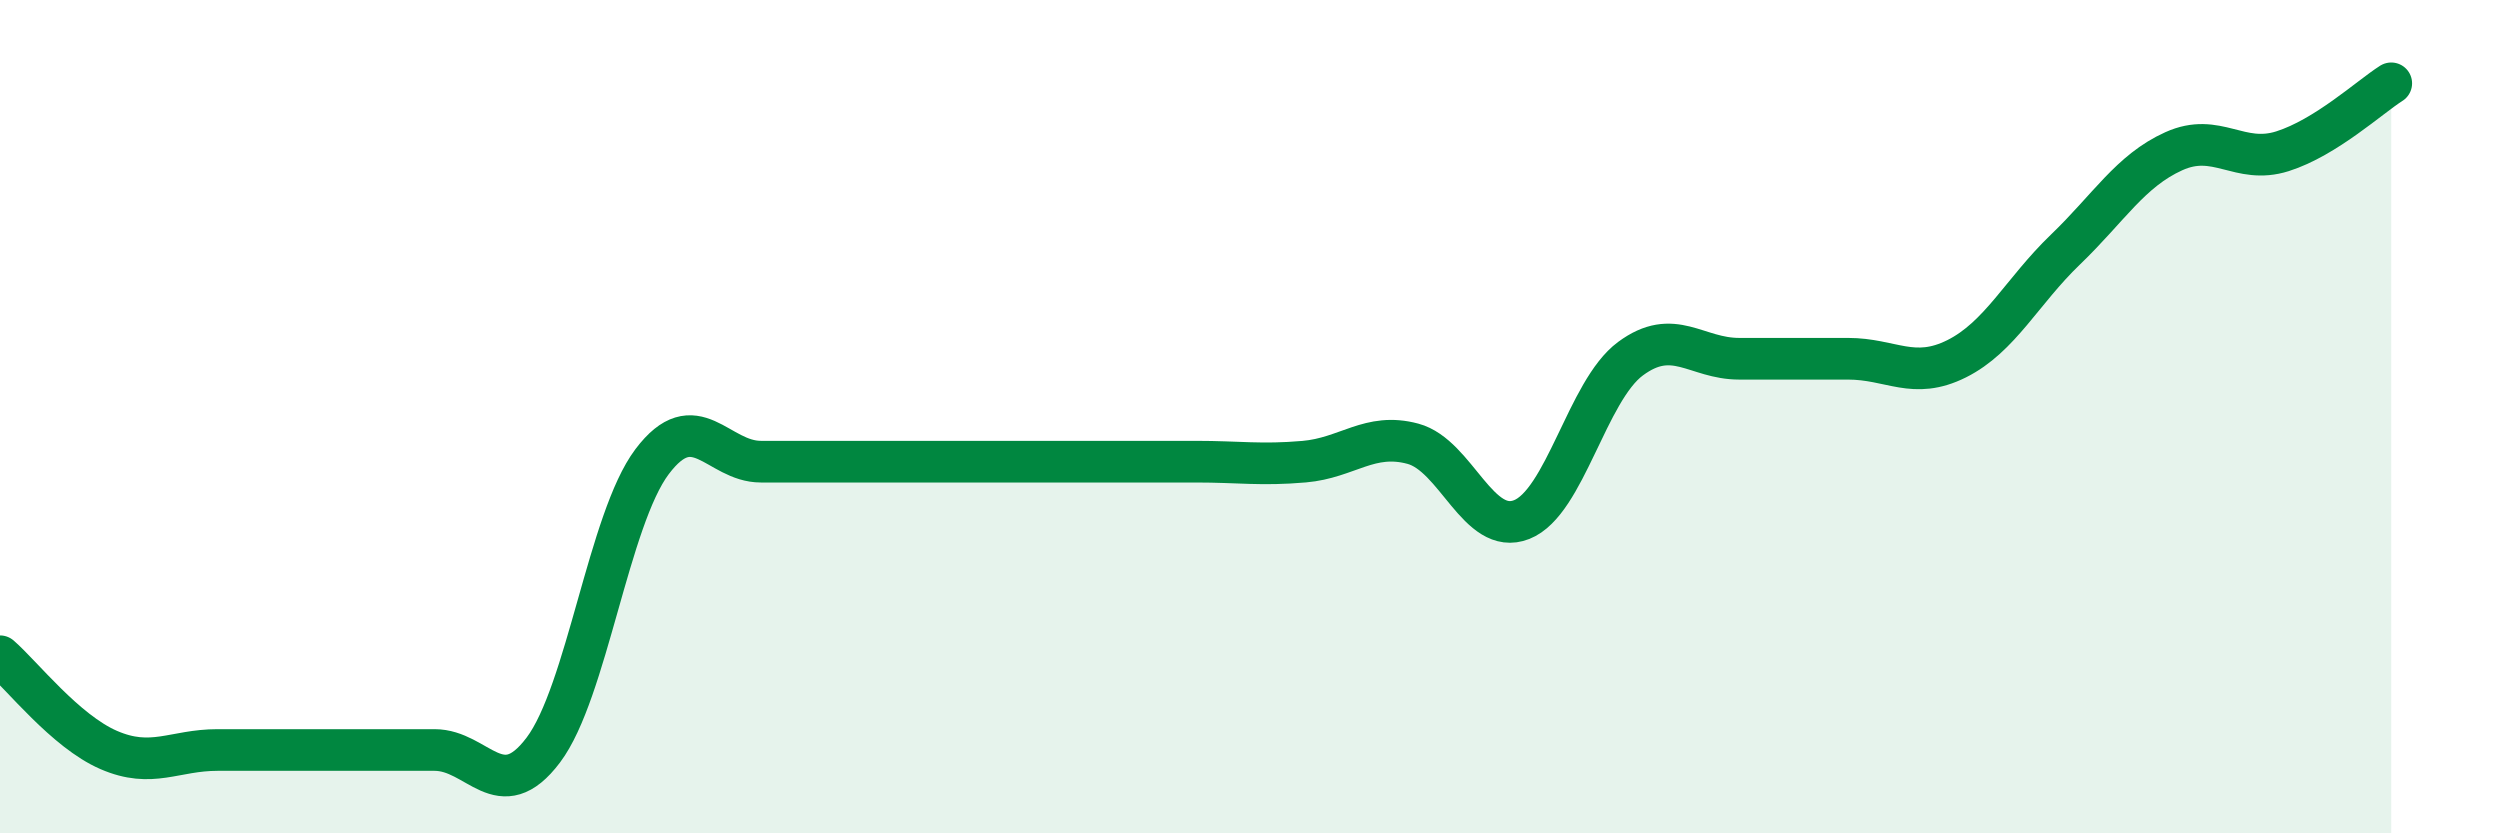
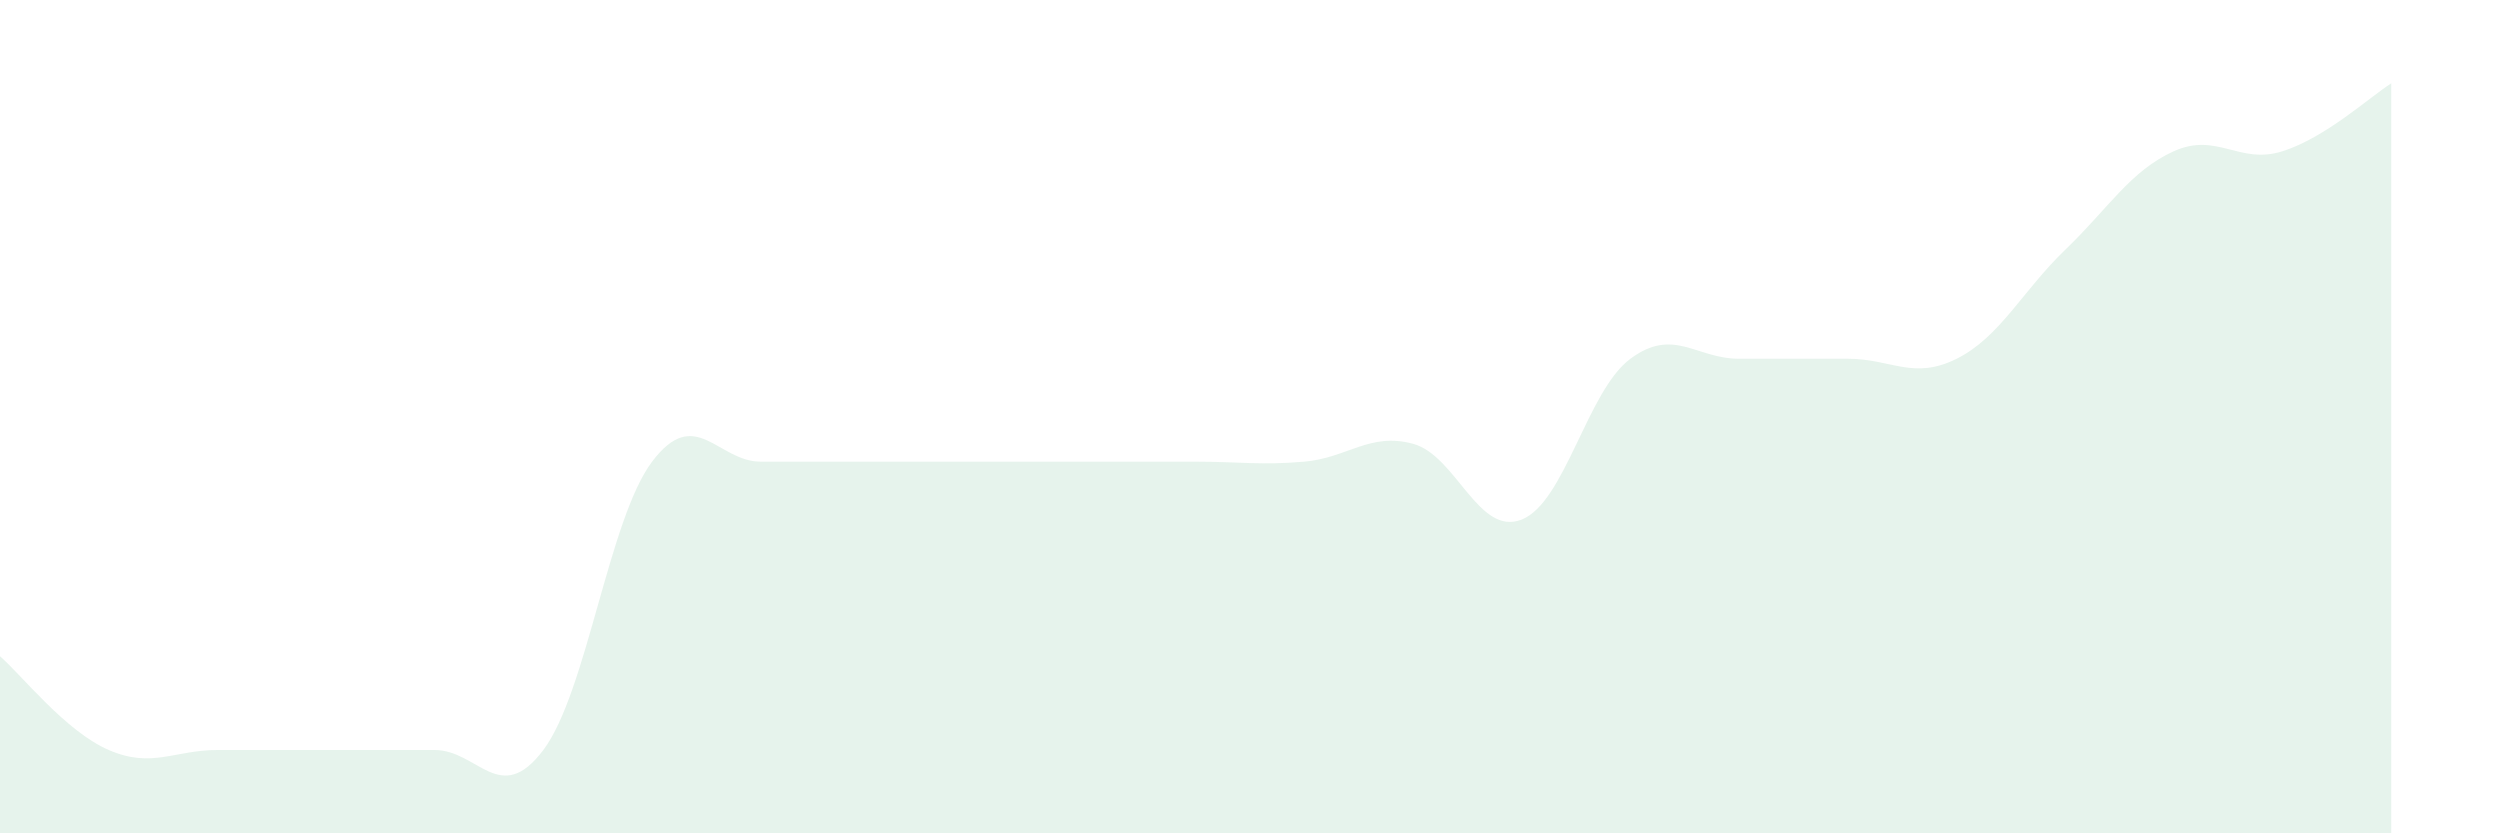
<svg xmlns="http://www.w3.org/2000/svg" width="60" height="20" viewBox="0 0 60 20">
  <path d="M 0,15.75 C 0.52,16.2 1.57,17.55 2.61,18 C 3.65,18.45 4.18,18 5.22,18 C 6.26,18 6.79,18 7.83,18 C 8.87,18 9.39,18 10.43,18 C 11.47,18 12,19.38 13.04,18 C 14.08,16.62 14.61,12.46 15.65,11.08 C 16.69,9.7 17.22,11.08 18.26,11.08 C 19.3,11.08 19.83,11.08 20.87,11.08 C 21.91,11.08 22.44,11.08 23.48,11.08 C 24.52,11.08 25.05,11.08 26.09,11.08 C 27.13,11.08 27.66,11.08 28.7,11.08 C 29.74,11.08 30.26,11.17 31.3,11.08 C 32.34,10.99 32.87,10.37 33.91,10.65 C 34.95,10.93 35.48,12.88 36.52,12.47 C 37.56,12.06 38.09,9.38 39.13,8.61 C 40.17,7.84 40.7,8.61 41.74,8.61 C 42.78,8.61 43.31,8.61 44.35,8.61 C 45.39,8.61 45.92,9.13 46.96,8.61 C 48,8.09 48.53,6.99 49.57,5.99 C 50.61,4.99 51.13,4.1 52.17,3.63 C 53.21,3.16 53.74,3.96 54.78,3.63 C 55.82,3.3 56.87,2.33 57.39,2L57.39 20L0 20Z" fill="#008740" opacity="0.1" stroke-linecap="round" stroke-linejoin="round" />
-   <path d="M 0,15.75 C 0.52,16.2 1.57,17.55 2.61,18 C 3.65,18.45 4.18,18 5.22,18 C 6.26,18 6.79,18 7.83,18 C 8.87,18 9.39,18 10.43,18 C 11.47,18 12,19.38 13.04,18 C 14.08,16.62 14.61,12.46 15.65,11.08 C 16.69,9.7 17.22,11.08 18.26,11.08 C 19.3,11.08 19.83,11.08 20.87,11.08 C 21.91,11.08 22.44,11.08 23.48,11.08 C 24.52,11.08 25.05,11.08 26.09,11.08 C 27.13,11.08 27.66,11.08 28.7,11.08 C 29.74,11.08 30.26,11.17 31.3,11.08 C 32.34,10.99 32.87,10.37 33.91,10.65 C 34.95,10.93 35.48,12.88 36.52,12.47 C 37.56,12.06 38.09,9.38 39.13,8.61 C 40.17,7.84 40.7,8.61 41.74,8.61 C 42.78,8.61 43.31,8.61 44.35,8.61 C 45.39,8.61 45.92,9.13 46.96,8.61 C 48,8.09 48.53,6.99 49.57,5.99 C 50.61,4.99 51.13,4.1 52.17,3.63 C 53.21,3.16 53.74,3.96 54.78,3.63 C 55.82,3.3 56.87,2.33 57.39,2" stroke="#008740" stroke-width="1" fill="none" stroke-linecap="round" stroke-linejoin="round" />
</svg>